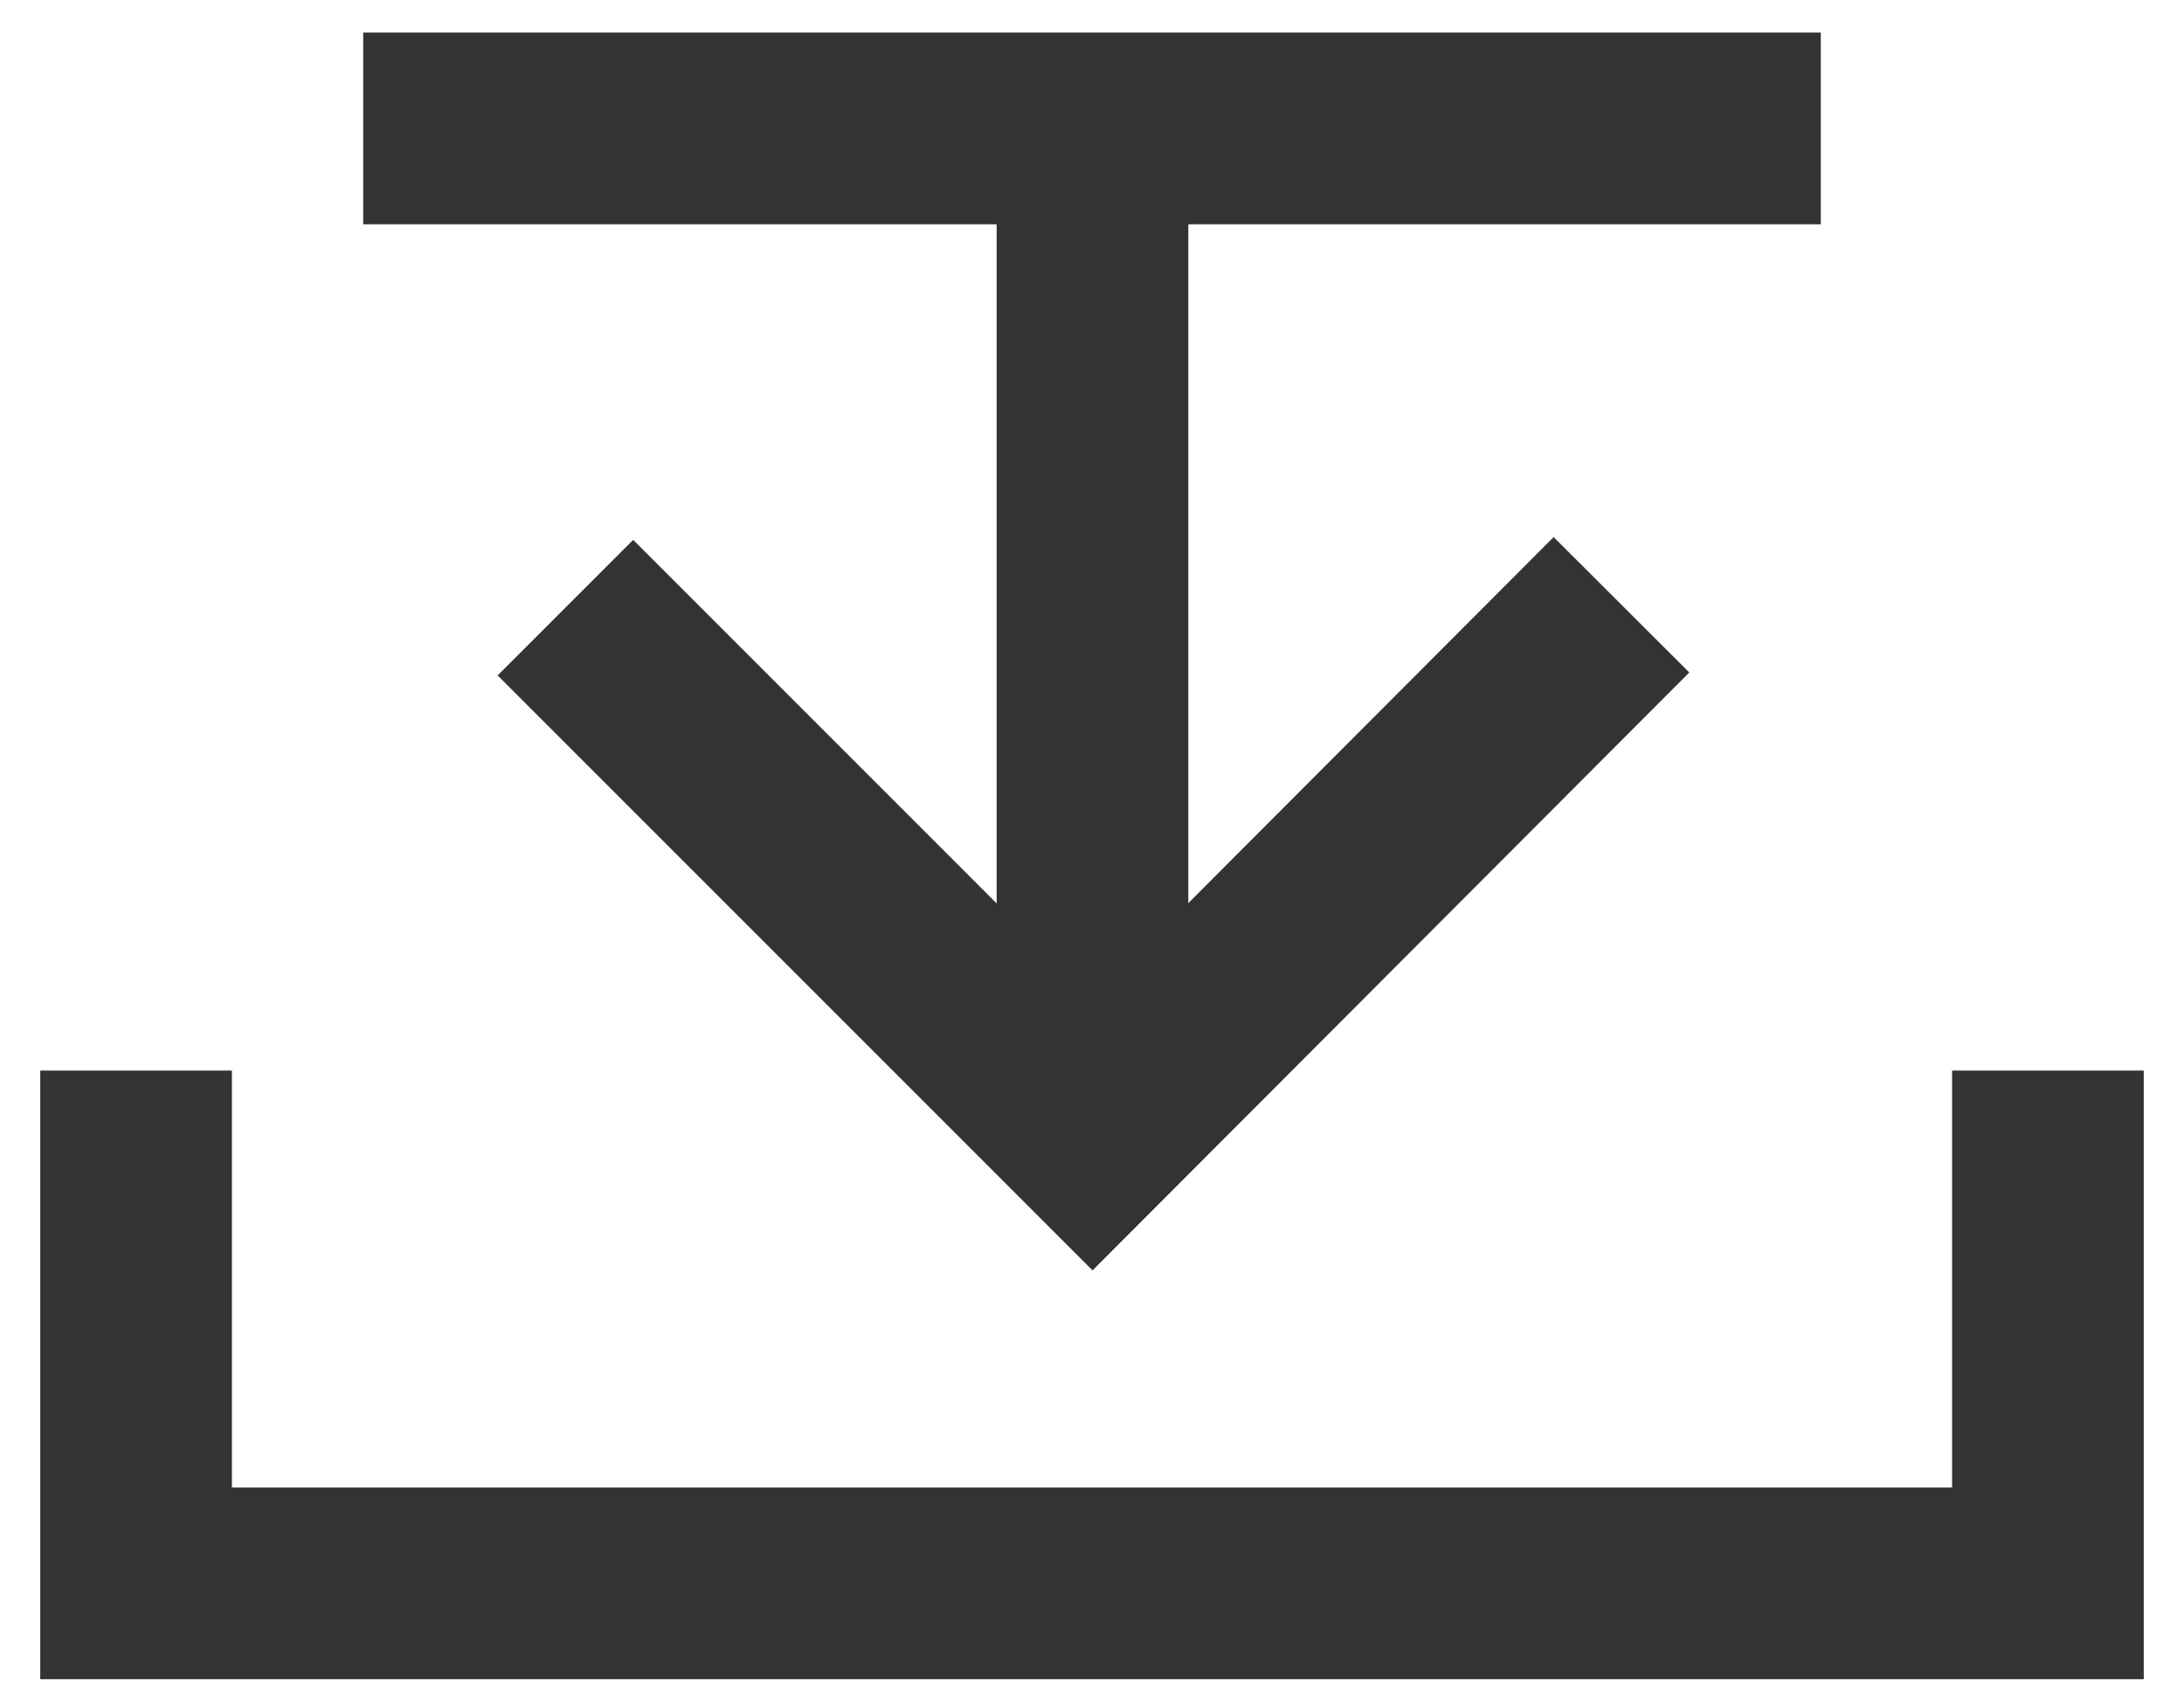
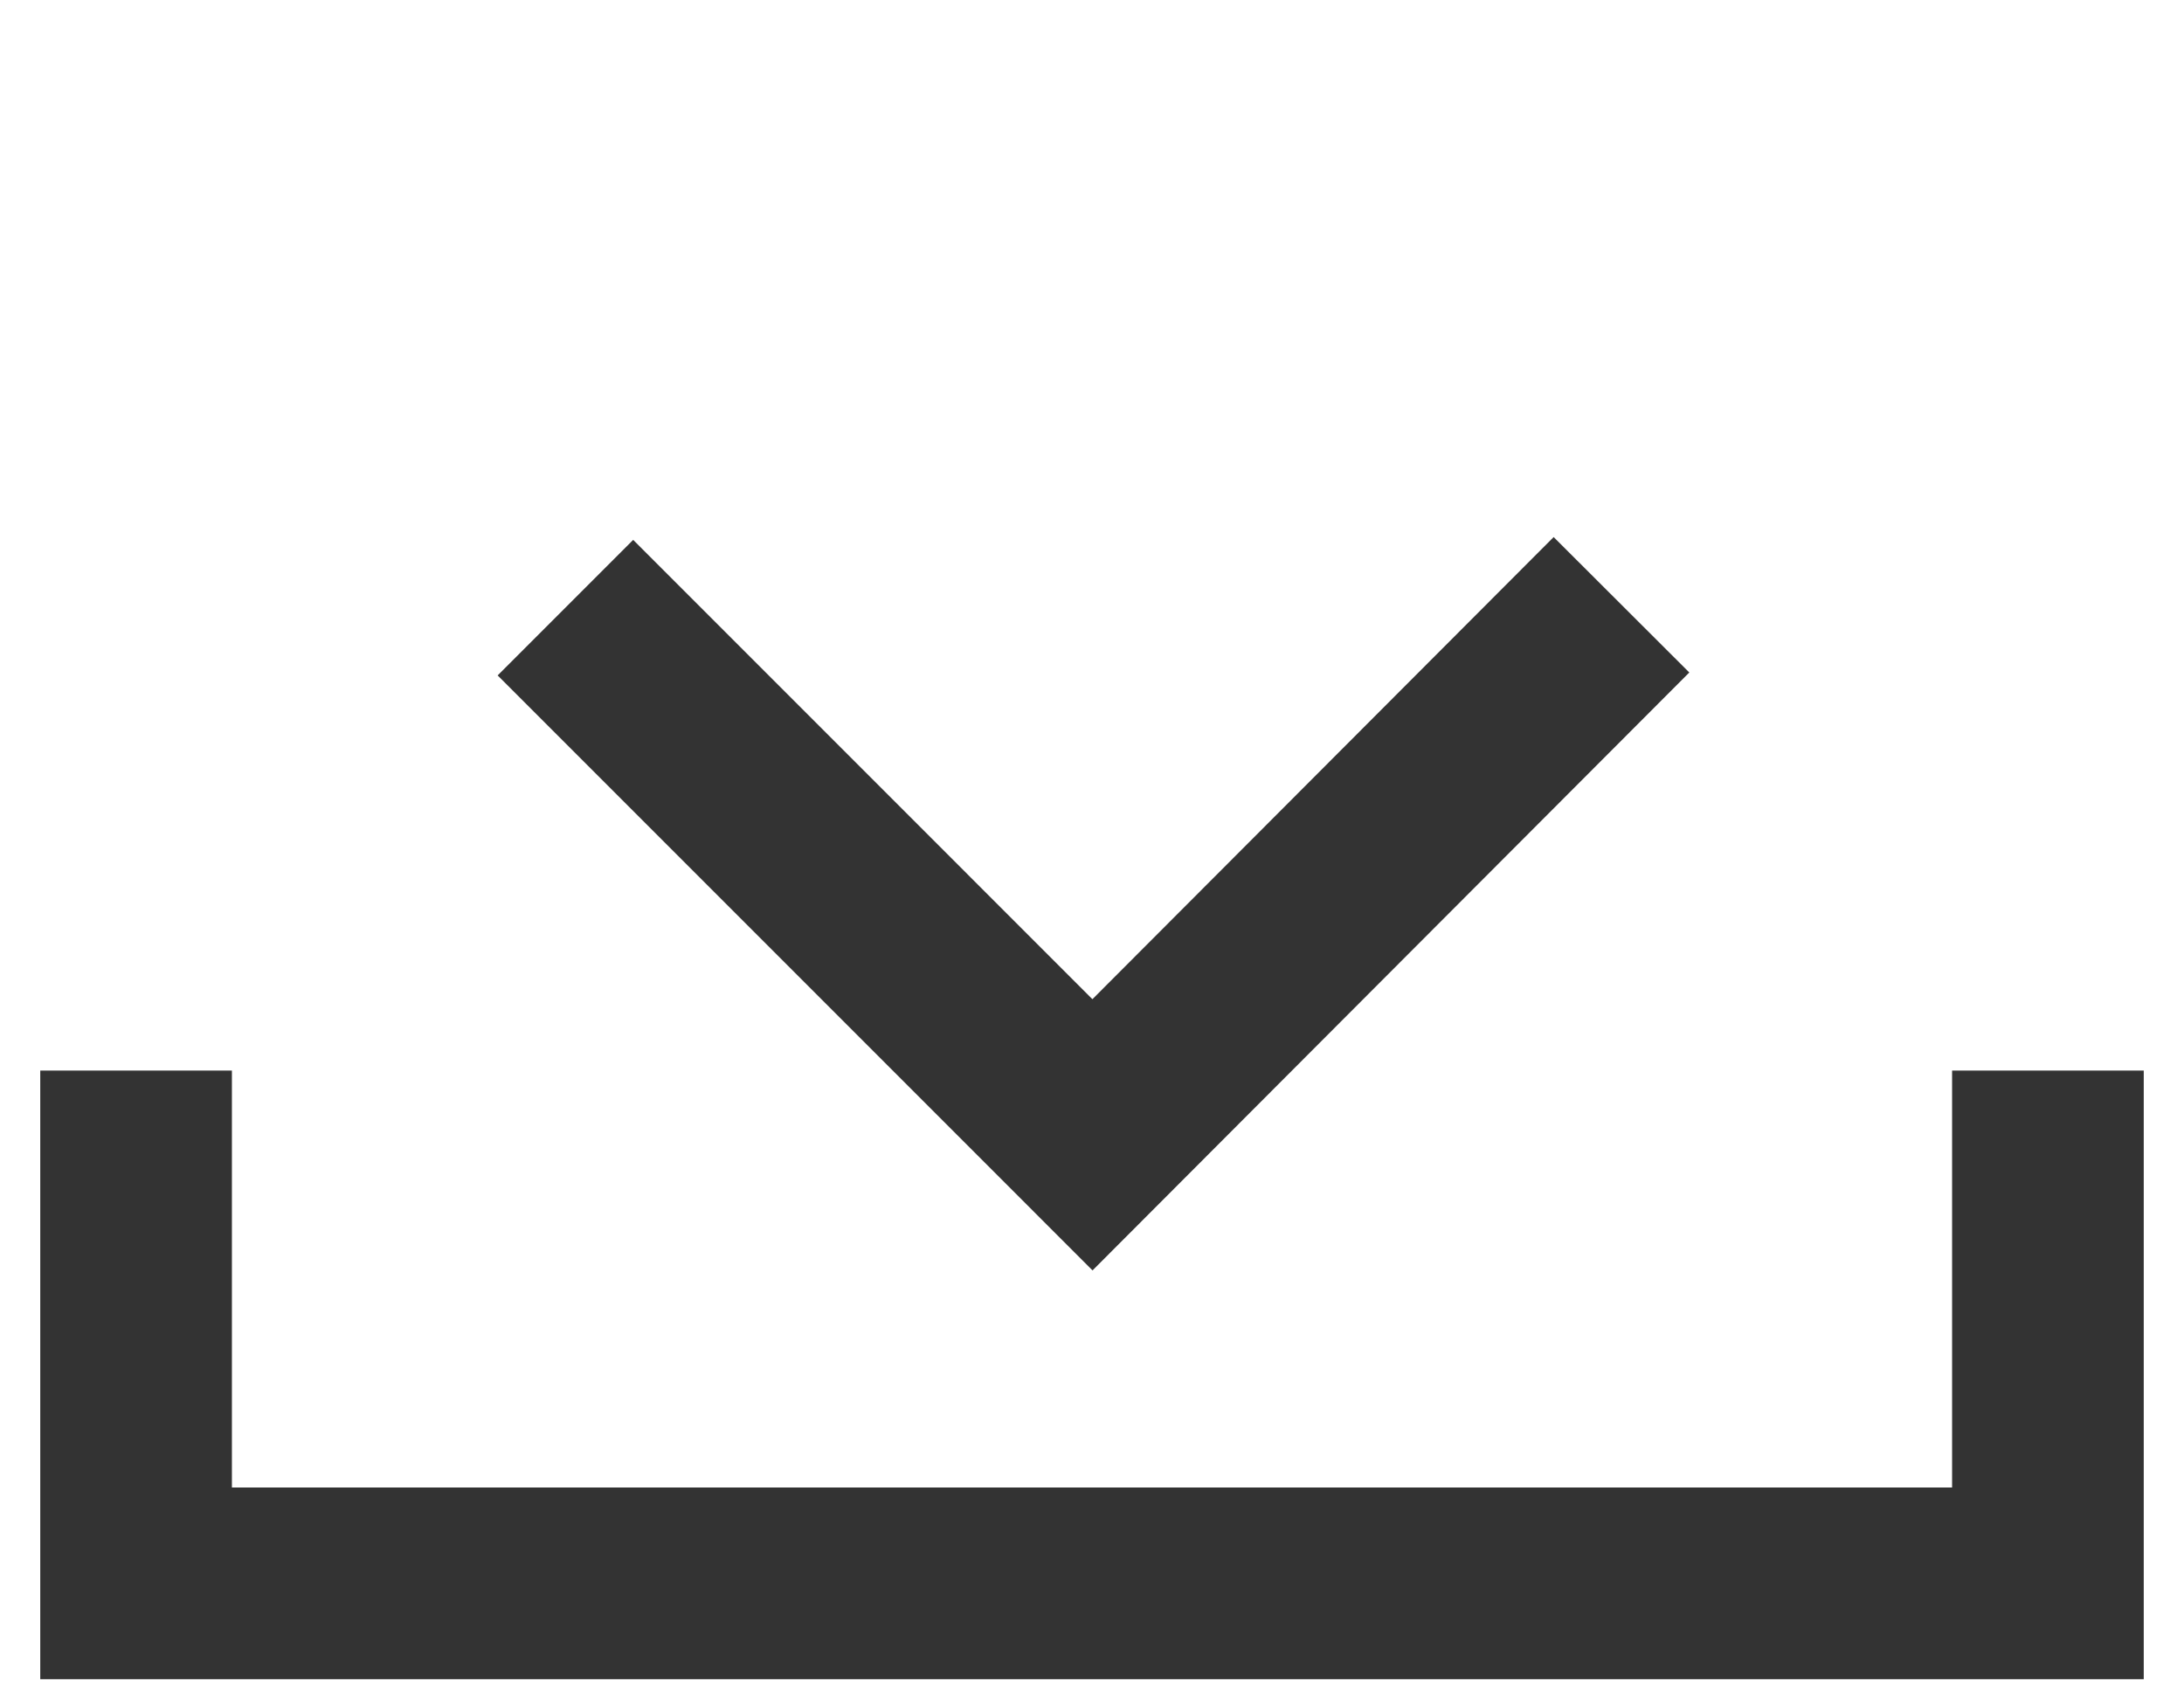
<svg xmlns="http://www.w3.org/2000/svg" version="1.1" viewBox="0 0 22.79 17.76">
  <defs>
    <style>
      .cls-1 {
        fill: none;
        stroke: #333;
        stroke-miterlimit: 10;
        stroke-width: 2px;
      }

      .cls-2 {
        fill: #333;
      }
    </style>
  </defs>
  <g>
    <g id="_레이어_1" data-name="레이어_1">
      <g>
-         <polyline class="cls-2" points="3.79 .34 3.79 2.34 19 2.34 19 .34 3.79 .34" />
-         <line class="cls-1" x1="11.4" y1="1.52" x2="11.4" y2="11.85" />
        <polyline class="cls-1" points="5.9 6.34 11.4 11.84 16.92 6.31" />
        <polyline class="cls-1" points="1.42 11.17 1.42 16.52 21.37 16.52 21.37 11.17" />
      </g>
    </g>
  </g>
</svg>